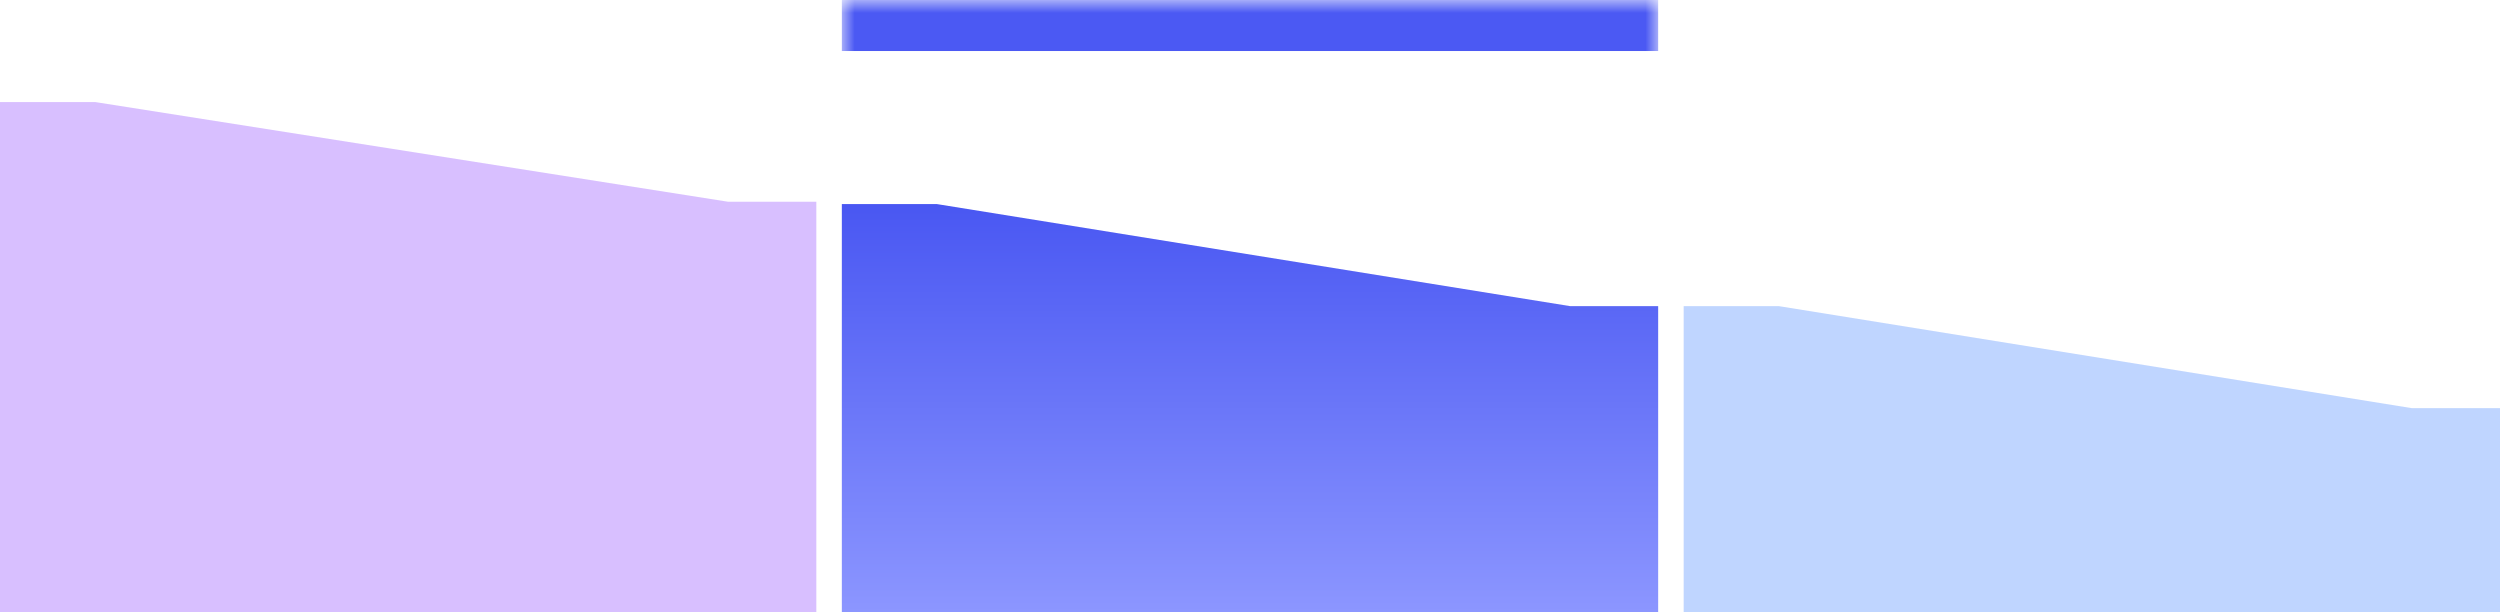
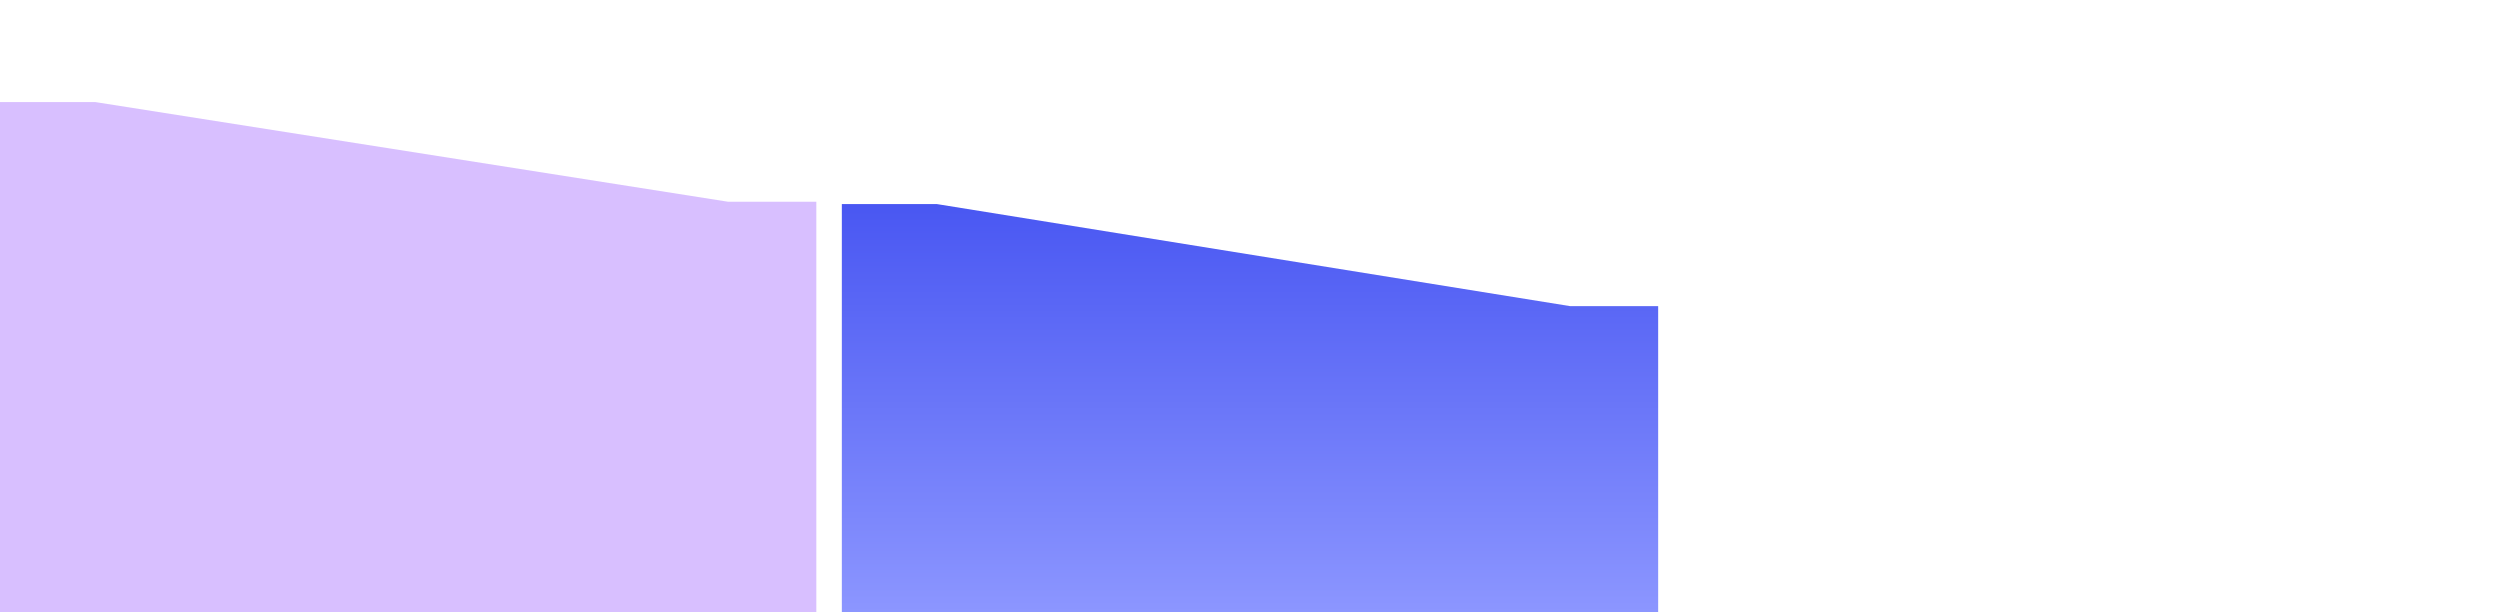
<svg xmlns="http://www.w3.org/2000/svg" width="98" height="24" viewBox="0 0 98 24" fill="none">
  <path d="M0 4L3.727 4L28.546 7.909L32 7.909L32 24L0 24C0 24 0 10.5 0 4Z" fill="#D8BFFF" />
  <mask id="path-3-inside-1_1803_32173" fill="white">
-     <path d="M33 0H65V24H33V0Z" />
-   </mask>
+     </mask>
  <path d="M33 0V2H65V0V-2H33V0Z" fill="#4B59F3" mask="url(#path-3-inside-1_1803_32173)" />
  <path d="M33 8H36.727L61.545 12L65 12V24L33 24C33 24 33 14.471 33 8Z" fill="url(#paint0_linear_1803_32173)" />
-   <path d="M66 12H69.727L94.546 16L98 16V24L66 24C66 24 66 18.417 66 12Z" fill="#BFD5FF" />
  <defs>
    <linearGradient id="paint0_linear_1803_32173" x1="49" y1="8" x2="49" y2="24" gradientUnits="userSpaceOnUse">
      <stop stop-color="#4957F2" />
      <stop offset="1" stop-color="#8C96FF" />
    </linearGradient>
  </defs>
</svg>